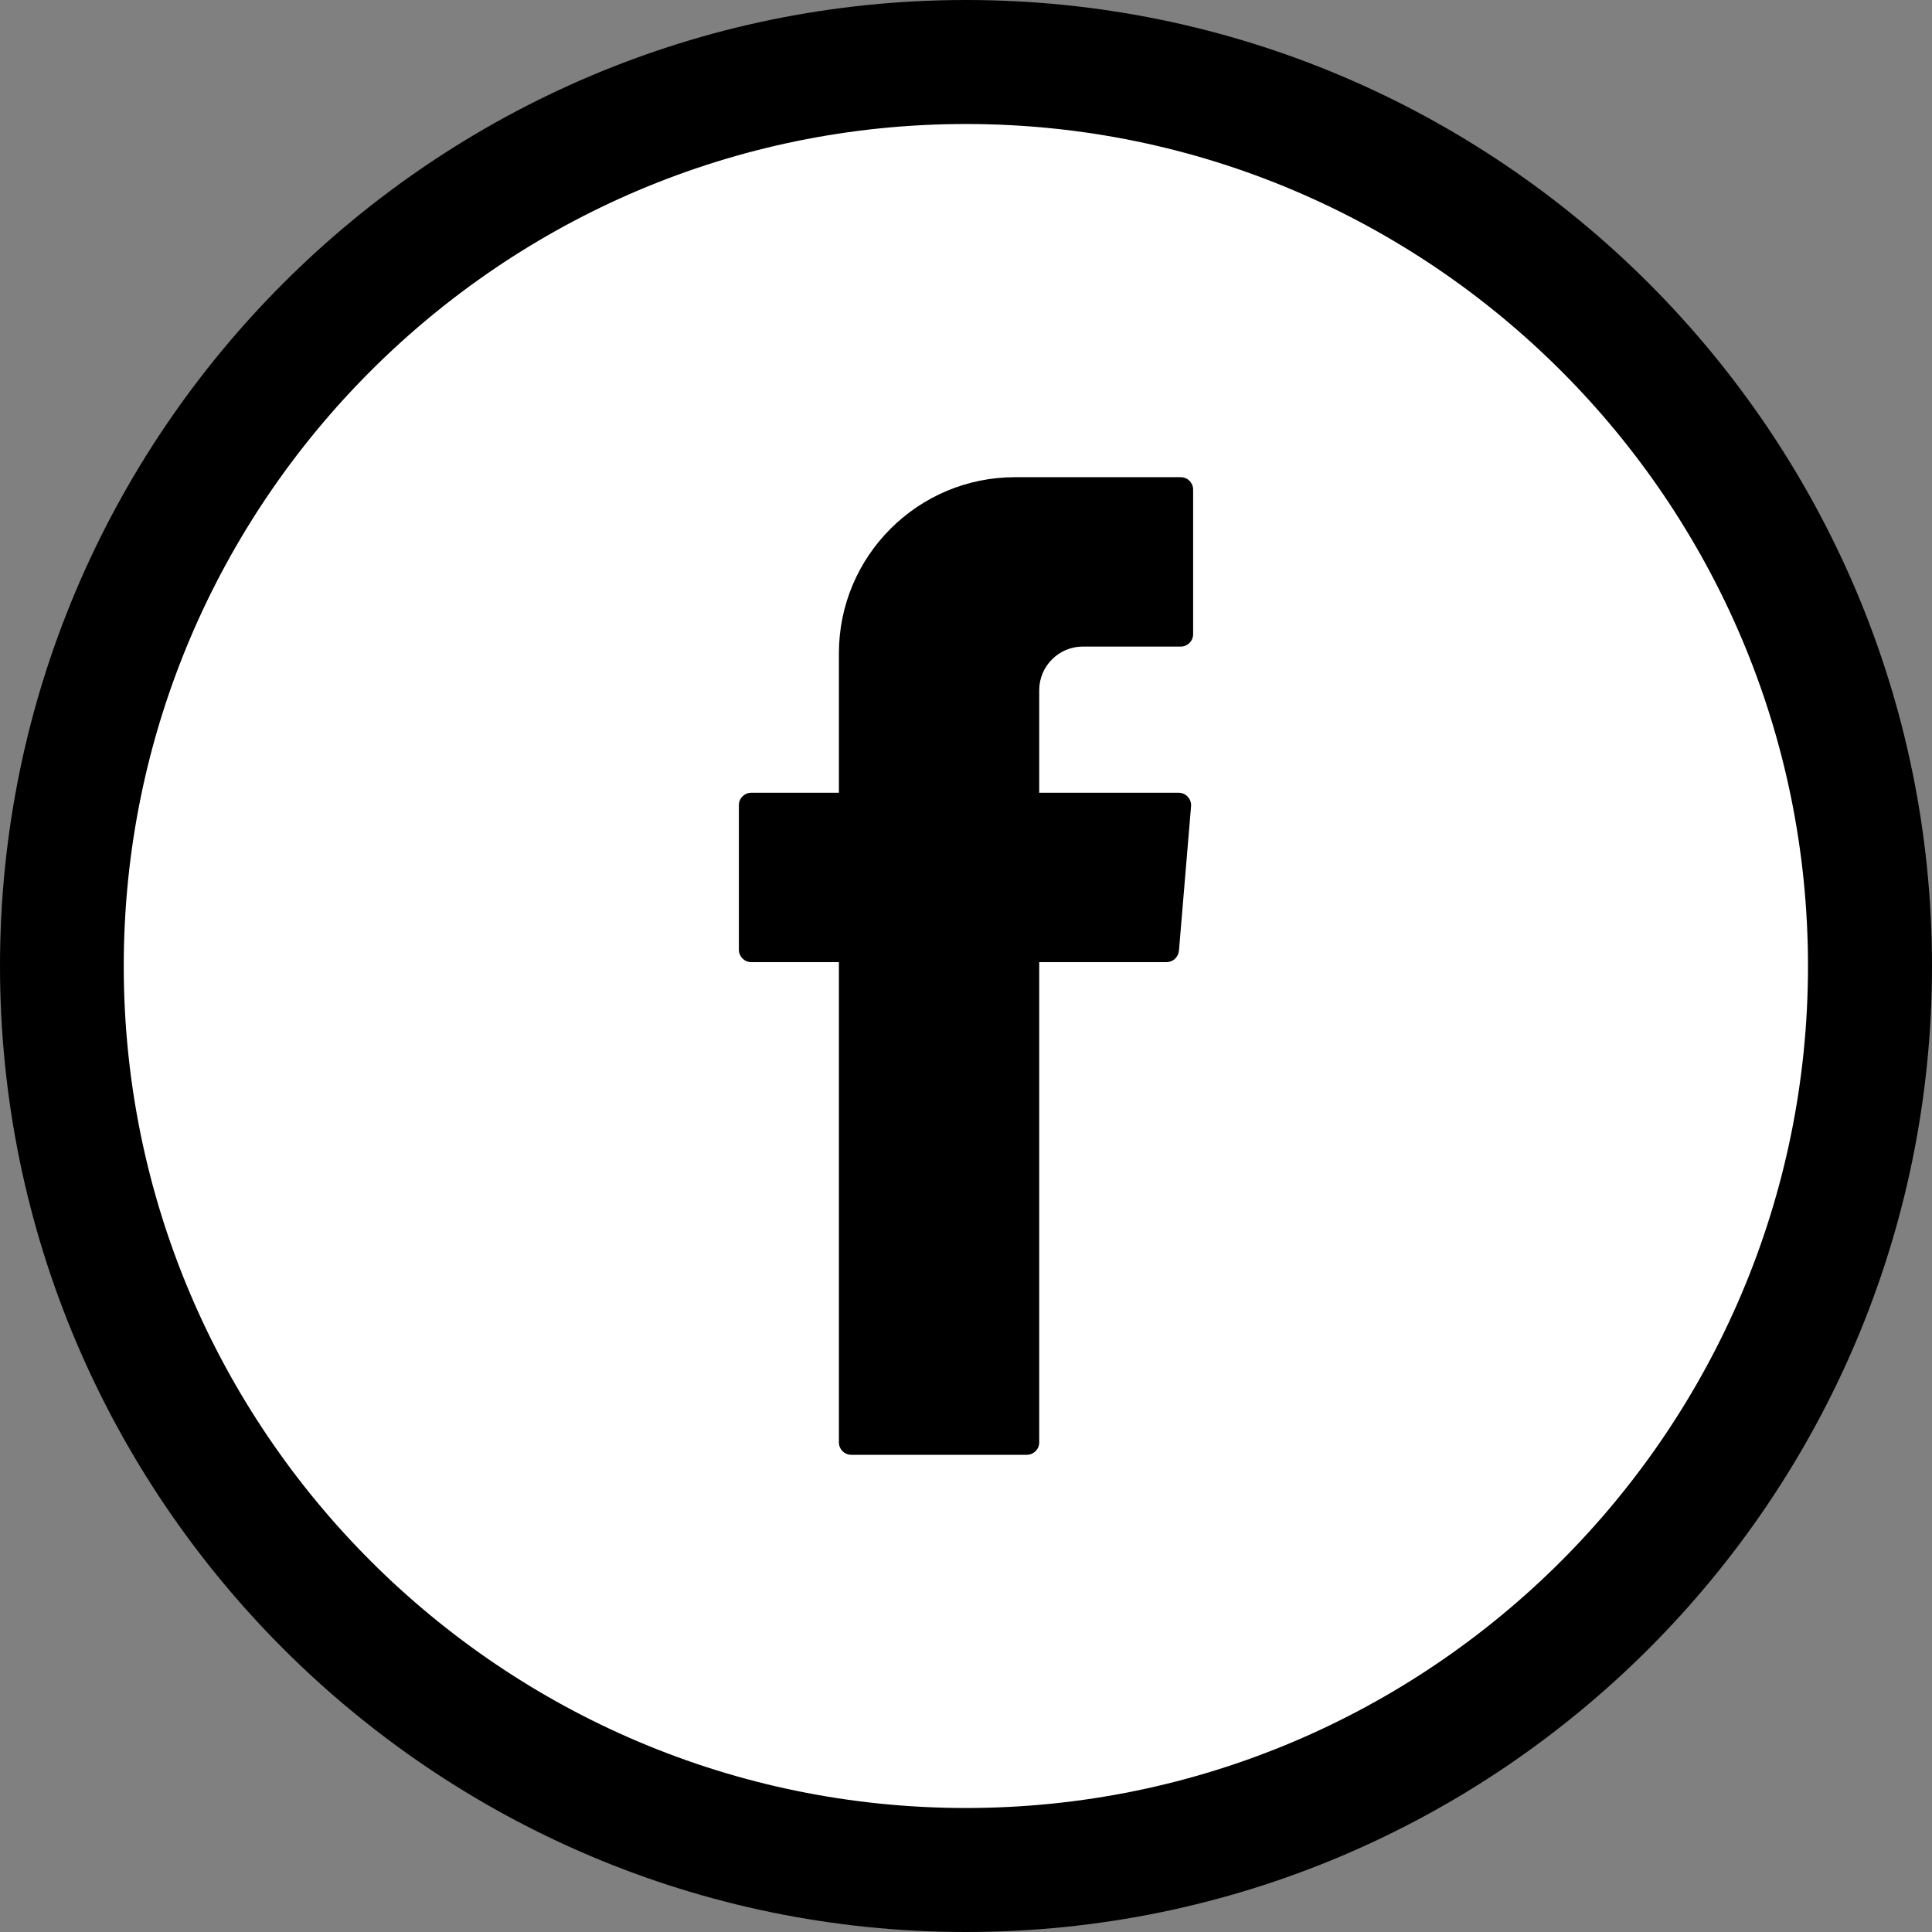
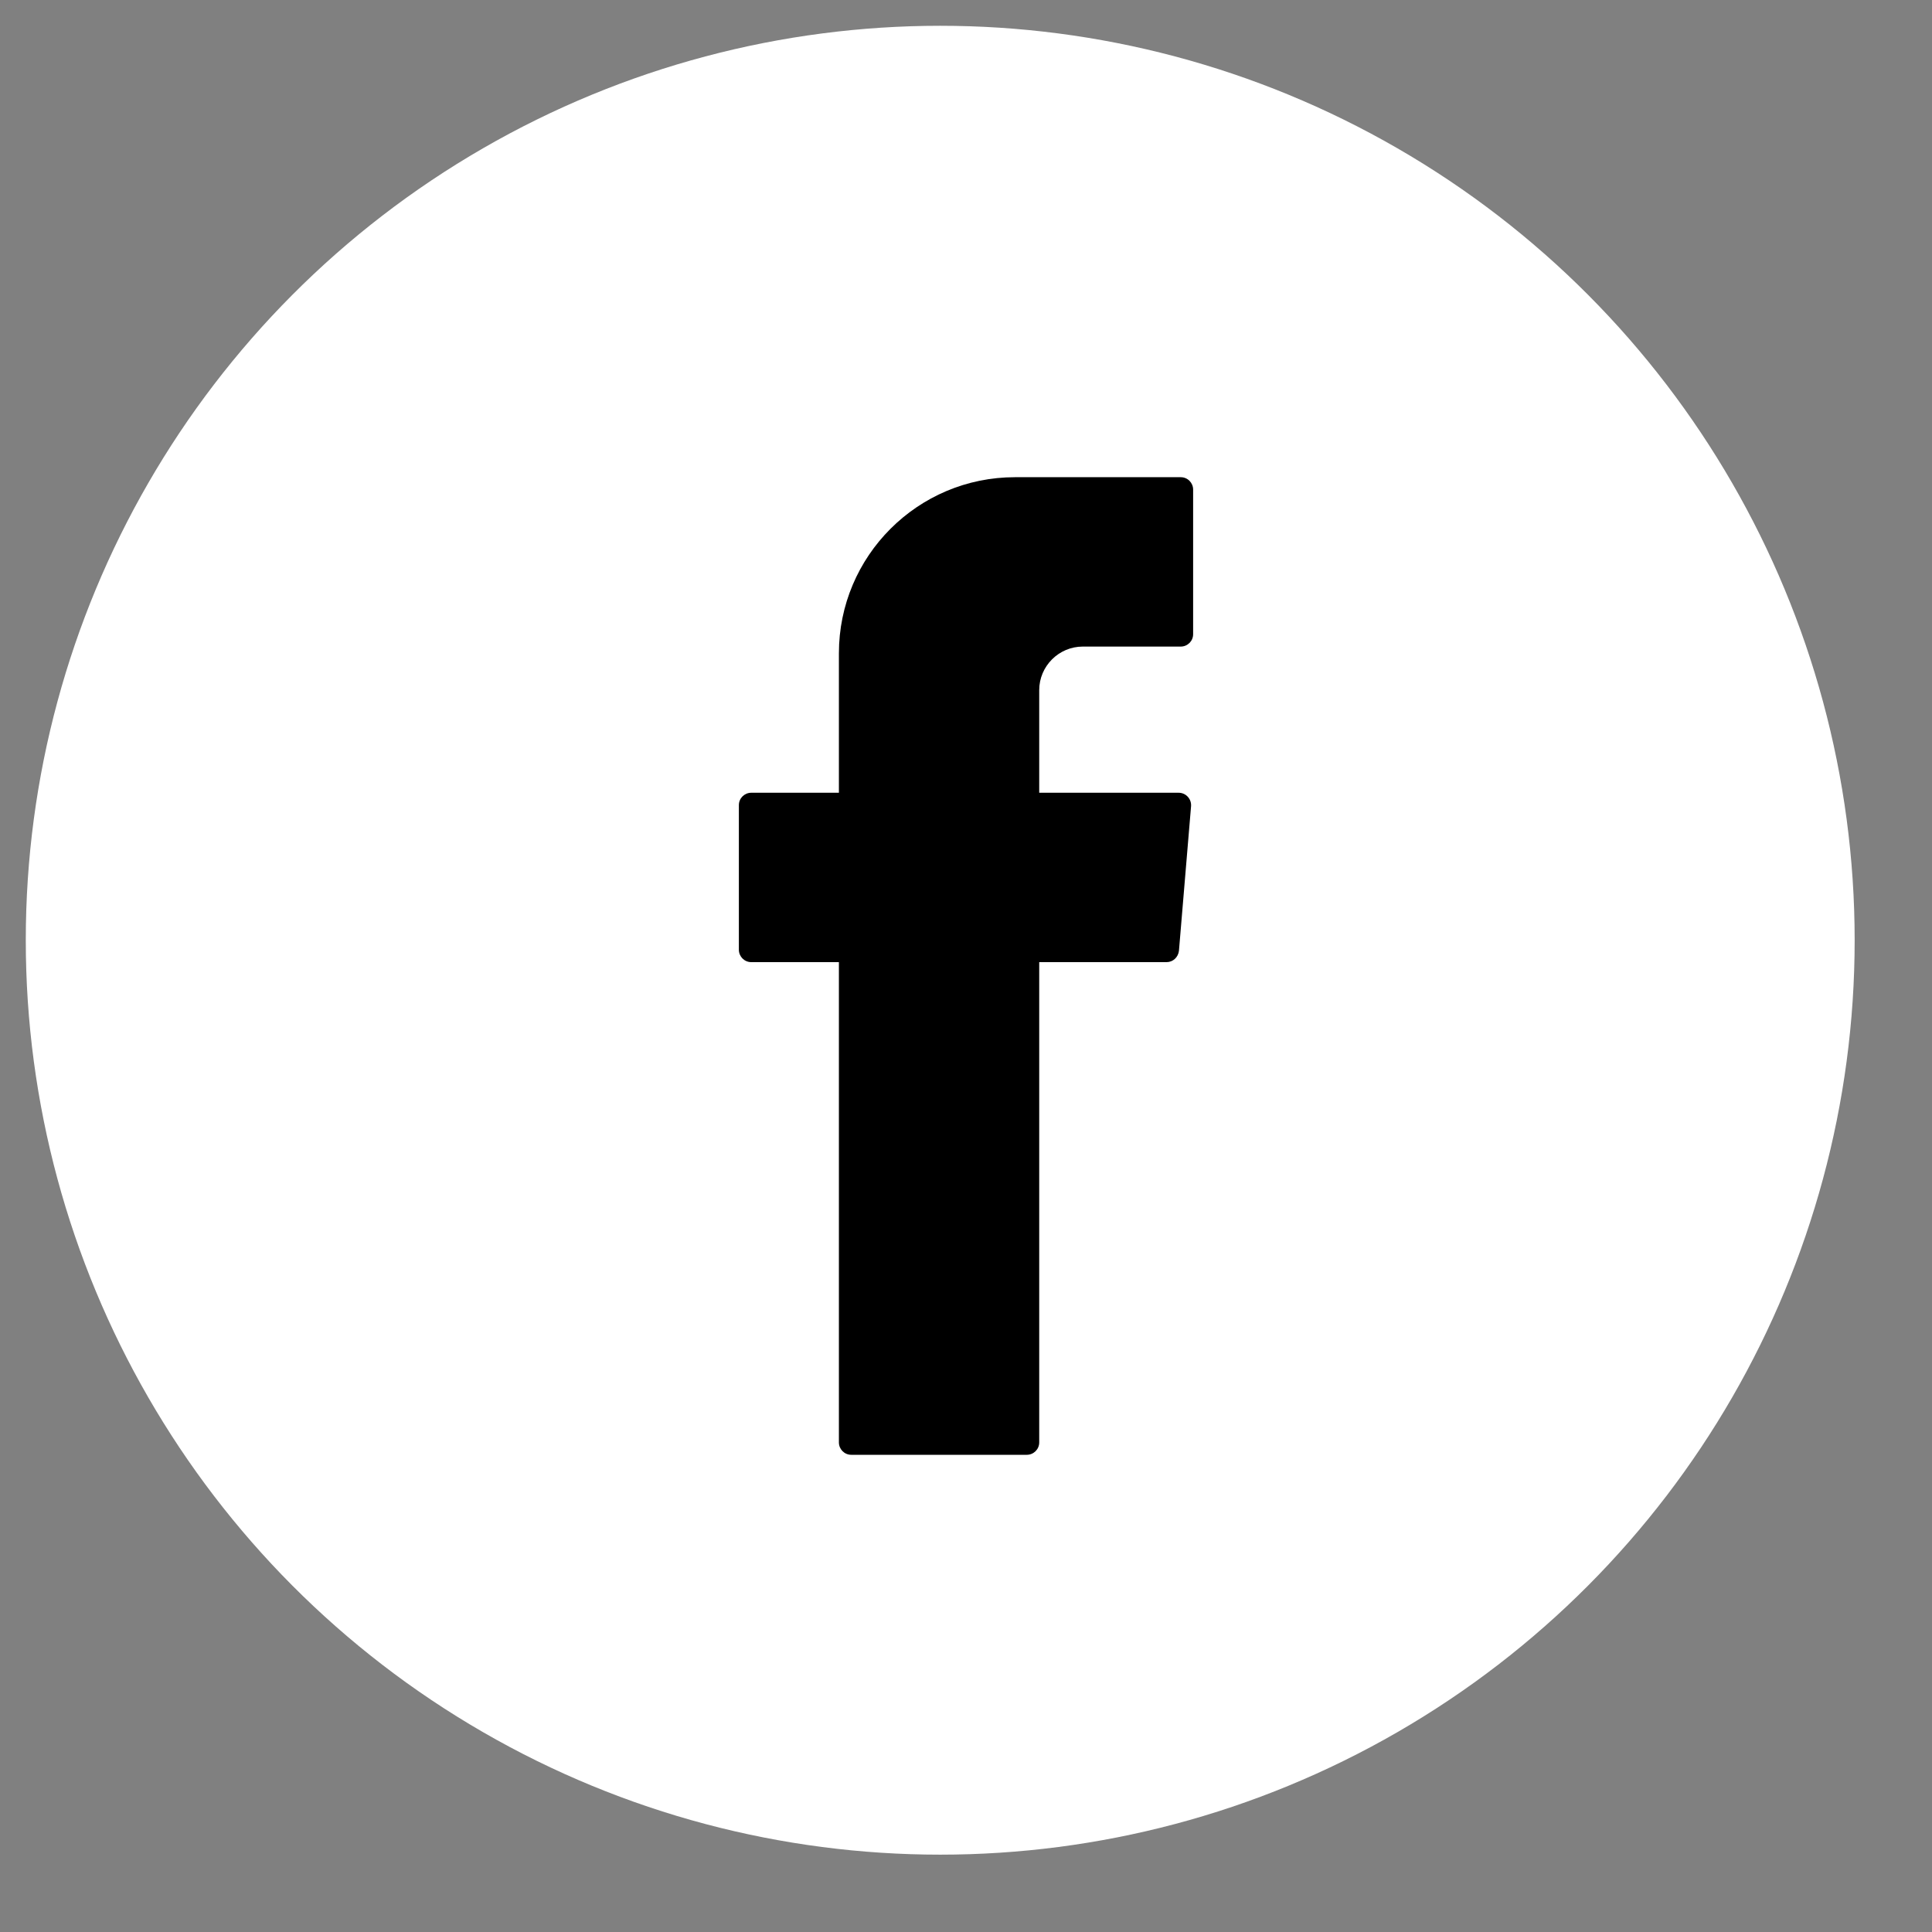
<svg xmlns="http://www.w3.org/2000/svg" id="Ebene_2" viewBox="0 0 74.94 74.94">
  <rect x="0" y="0" width="74.94" height="74.94" fill="#808080" stroke="none" />
  <defs>
    <style>.cls-1{fill:#fff;}.cls-2{fill-rule:evenodd;}</style>
  </defs>
  <g id="Objects">
    <circle class="cls-1" cx="36.47" cy="36.47" r="35.47" />
    <g>
      <path class="cls-2" d="M32.54,37.62v18.33c0,.26,.21,.48,.48,.48h6.81c.26,0,.48-.21,.48-.48v-18.63h4.94c.25,0,.45-.19,.48-.44l.47-5.61c.02-.28-.2-.52-.48-.52h-5.41v-3.98c0-.93,.76-1.69,1.69-1.69h3.8c.26,0,.48-.21,.48-.48v-5.61c0-.26-.21-.48-.48-.48h-6.43c-3.77,0-6.83,3.06-6.83,6.83v5.41h-3.4c-.26,0-.48,.21-.48,.48v5.61c0,.26,.21,.48,.48,.48h3.4v.3Z" />
-       <path d="M37.47,0C16.81,0,0,16.81,0,37.47s16.81,37.47,37.47,37.47,37.47-16.81,37.47-37.47S58.13,0,37.47,0Zm32.66,37.47c0,18.01-14.65,32.66-32.66,32.66S4.8,55.48,4.8,37.47,19.46,4.81,37.47,4.81s32.66,14.65,32.66,32.66Z" />
    </g>
  </g>
</svg>